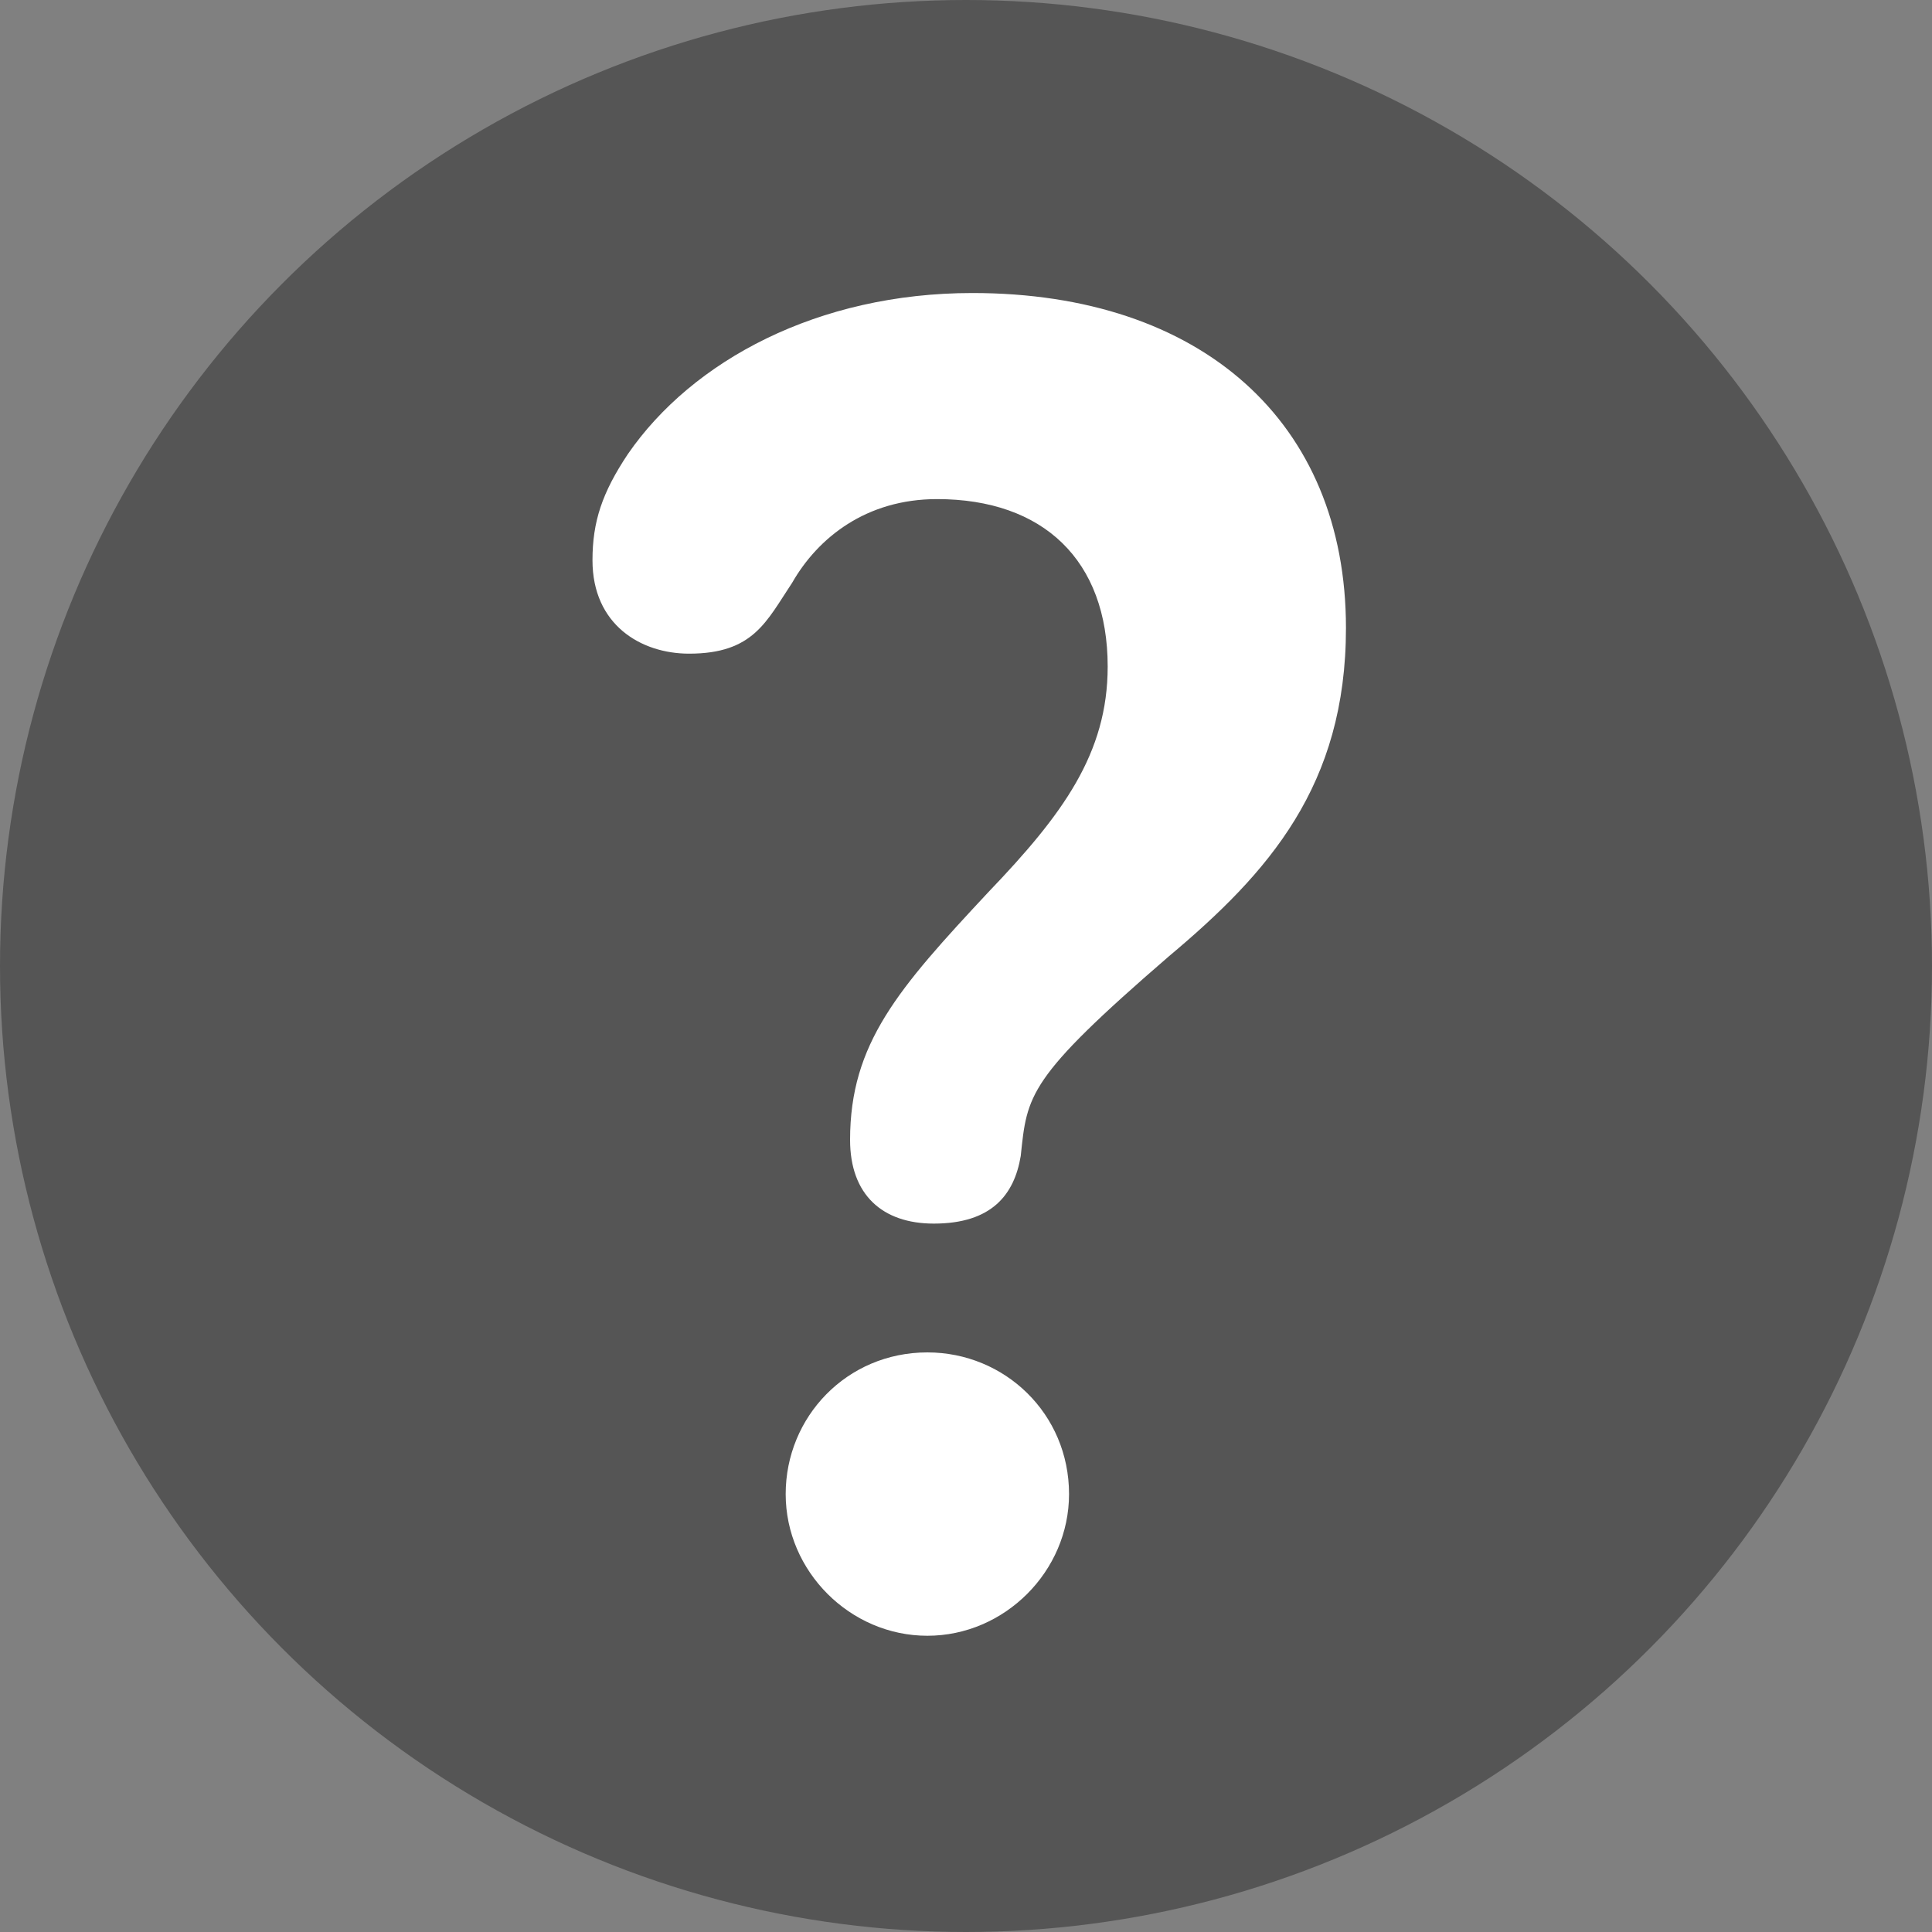
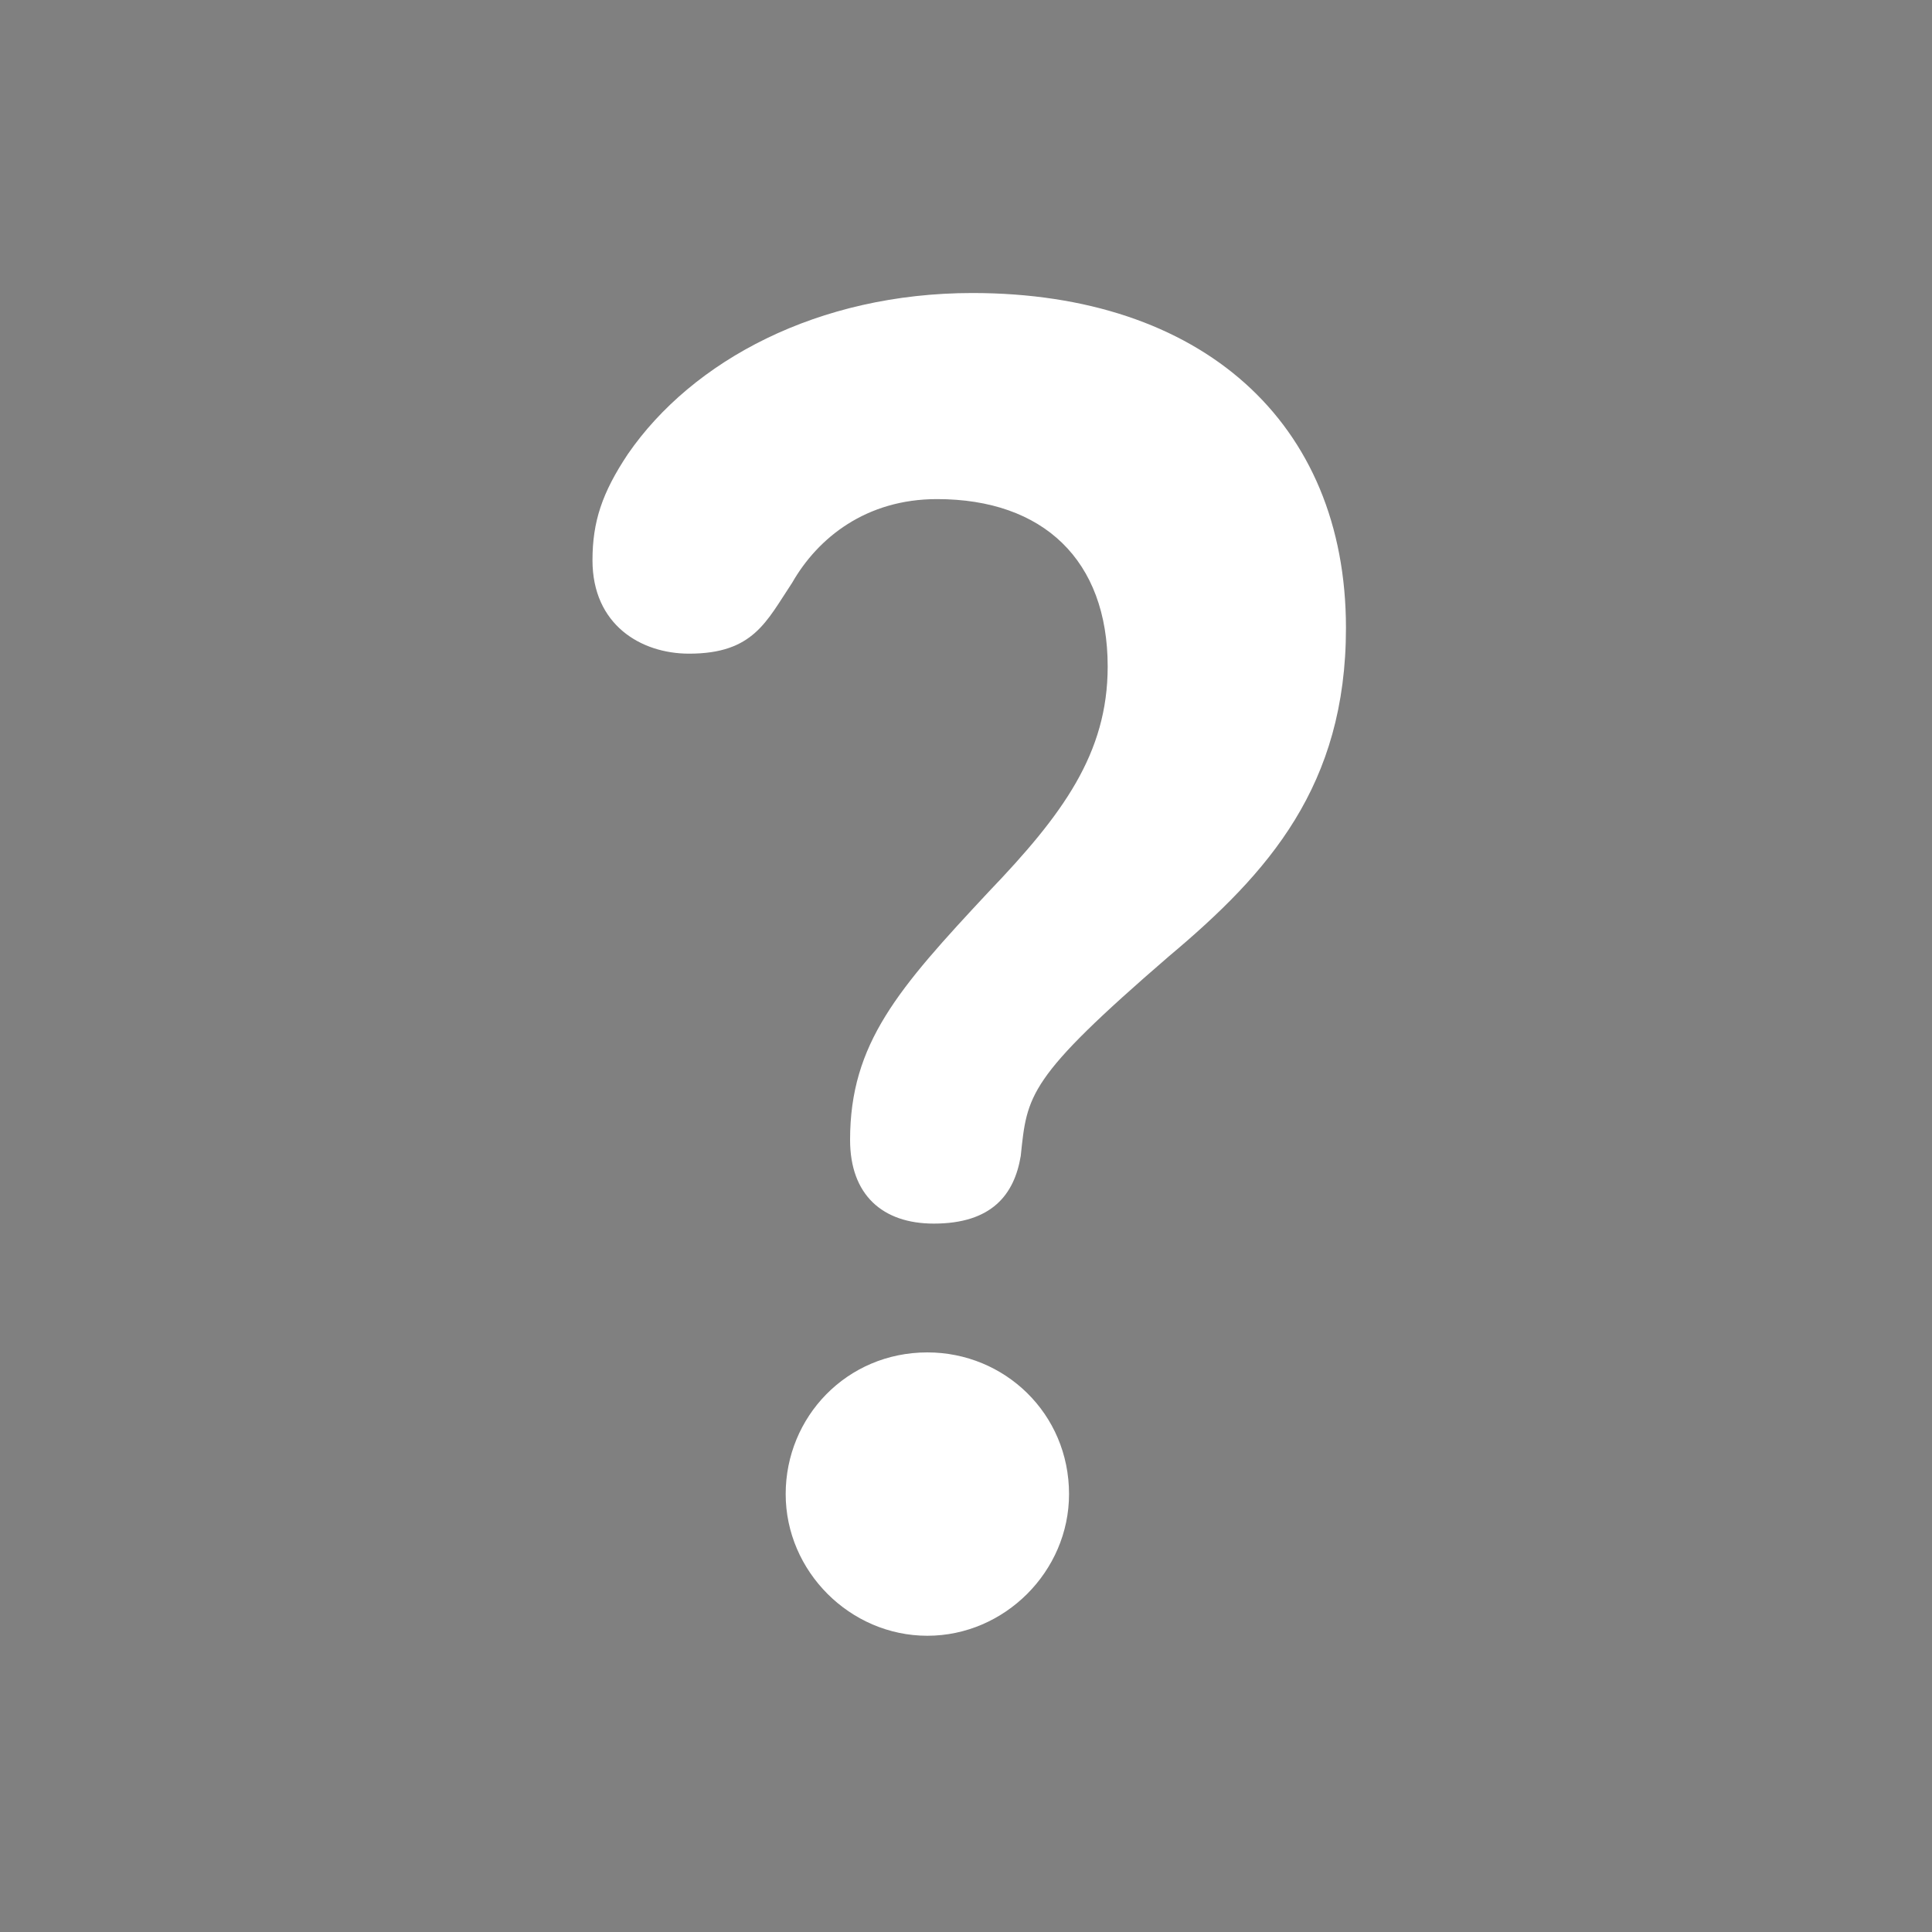
<svg xmlns="http://www.w3.org/2000/svg" version="1.1" id="レイヤー_1" x="0px" y="0px" viewBox="0 0 60 60" style="enable-background:new 0 0 60 60;" xml:space="preserve">
  <rect x="0" y="0" width="60" height="60" fill="#808080" stroke="none" />
  <style type="text/css">
	.st0{fill:#555555;}
	.st1{fill:#FFFFFF;}
</style>
  <g>
-     <circle class="st0" cx="30" cy="30" r="30" />
    <g>
-       <path class="st1" d="M29,38c-1.6,0-2.6-0.9-2.6-2.6c0-3,1.5-4.7,4.3-7.7c2.3-2.4,3.7-4.3,3.7-7c0-3.3-2-5.2-5.3-5.2    c-2.2,0-3.7,1.2-4.5,2.6c-0.8,1.2-1.2,2.2-3.2,2.2c-1.5,0-3-0.9-3-2.9c0-1.2,0.3-2.1,1.1-3.3c2-2.9,5.9-5,10.7-5    c7.1,0,11.6,4,11.6,10.4c0,4.9-2.4,7.6-5.5,10.2c-4.4,3.8-4.4,4.3-4.6,6.2C31.5,37.1,30.8,38,29,38z M28.8,50.8    c-2.4,0-4.4-2-4.4-4.4c0-2.4,1.9-4.4,4.4-4.4c2.4,0,4.4,1.9,4.4,4.4C33.2,48.8,31.2,50.8,28.8,50.8z" />
+       <path class="st1" d="M29,38c-1.6,0-2.6-0.9-2.6-2.6c0-3,1.5-4.7,4.3-7.7c2.3-2.4,3.7-4.3,3.7-7c0-3.3-2-5.2-5.3-5.2    c-2.2,0-3.7,1.2-4.5,2.6c-0.8,1.2-1.2,2.2-3.2,2.2c-1.5,0-3-0.9-3-2.9c0-1.2,0.3-2.1,1.1-3.3c2-2.9,5.9-5,10.7-5    c7.1,0,11.6,4,11.6,10.4c0,4.9-2.4,7.6-5.5,10.2c-4.4,3.8-4.4,4.3-4.6,6.2C31.5,37.1,30.8,38,29,38z M28.8,50.8    c-2.4,0-4.4-2-4.4-4.4c0-2.4,1.9-4.4,4.4-4.4c2.4,0,4.4,1.9,4.4,4.4C33.2,48.8,31.2,50.8,28.8,50.8" />
    </g>
  </g>
</svg>